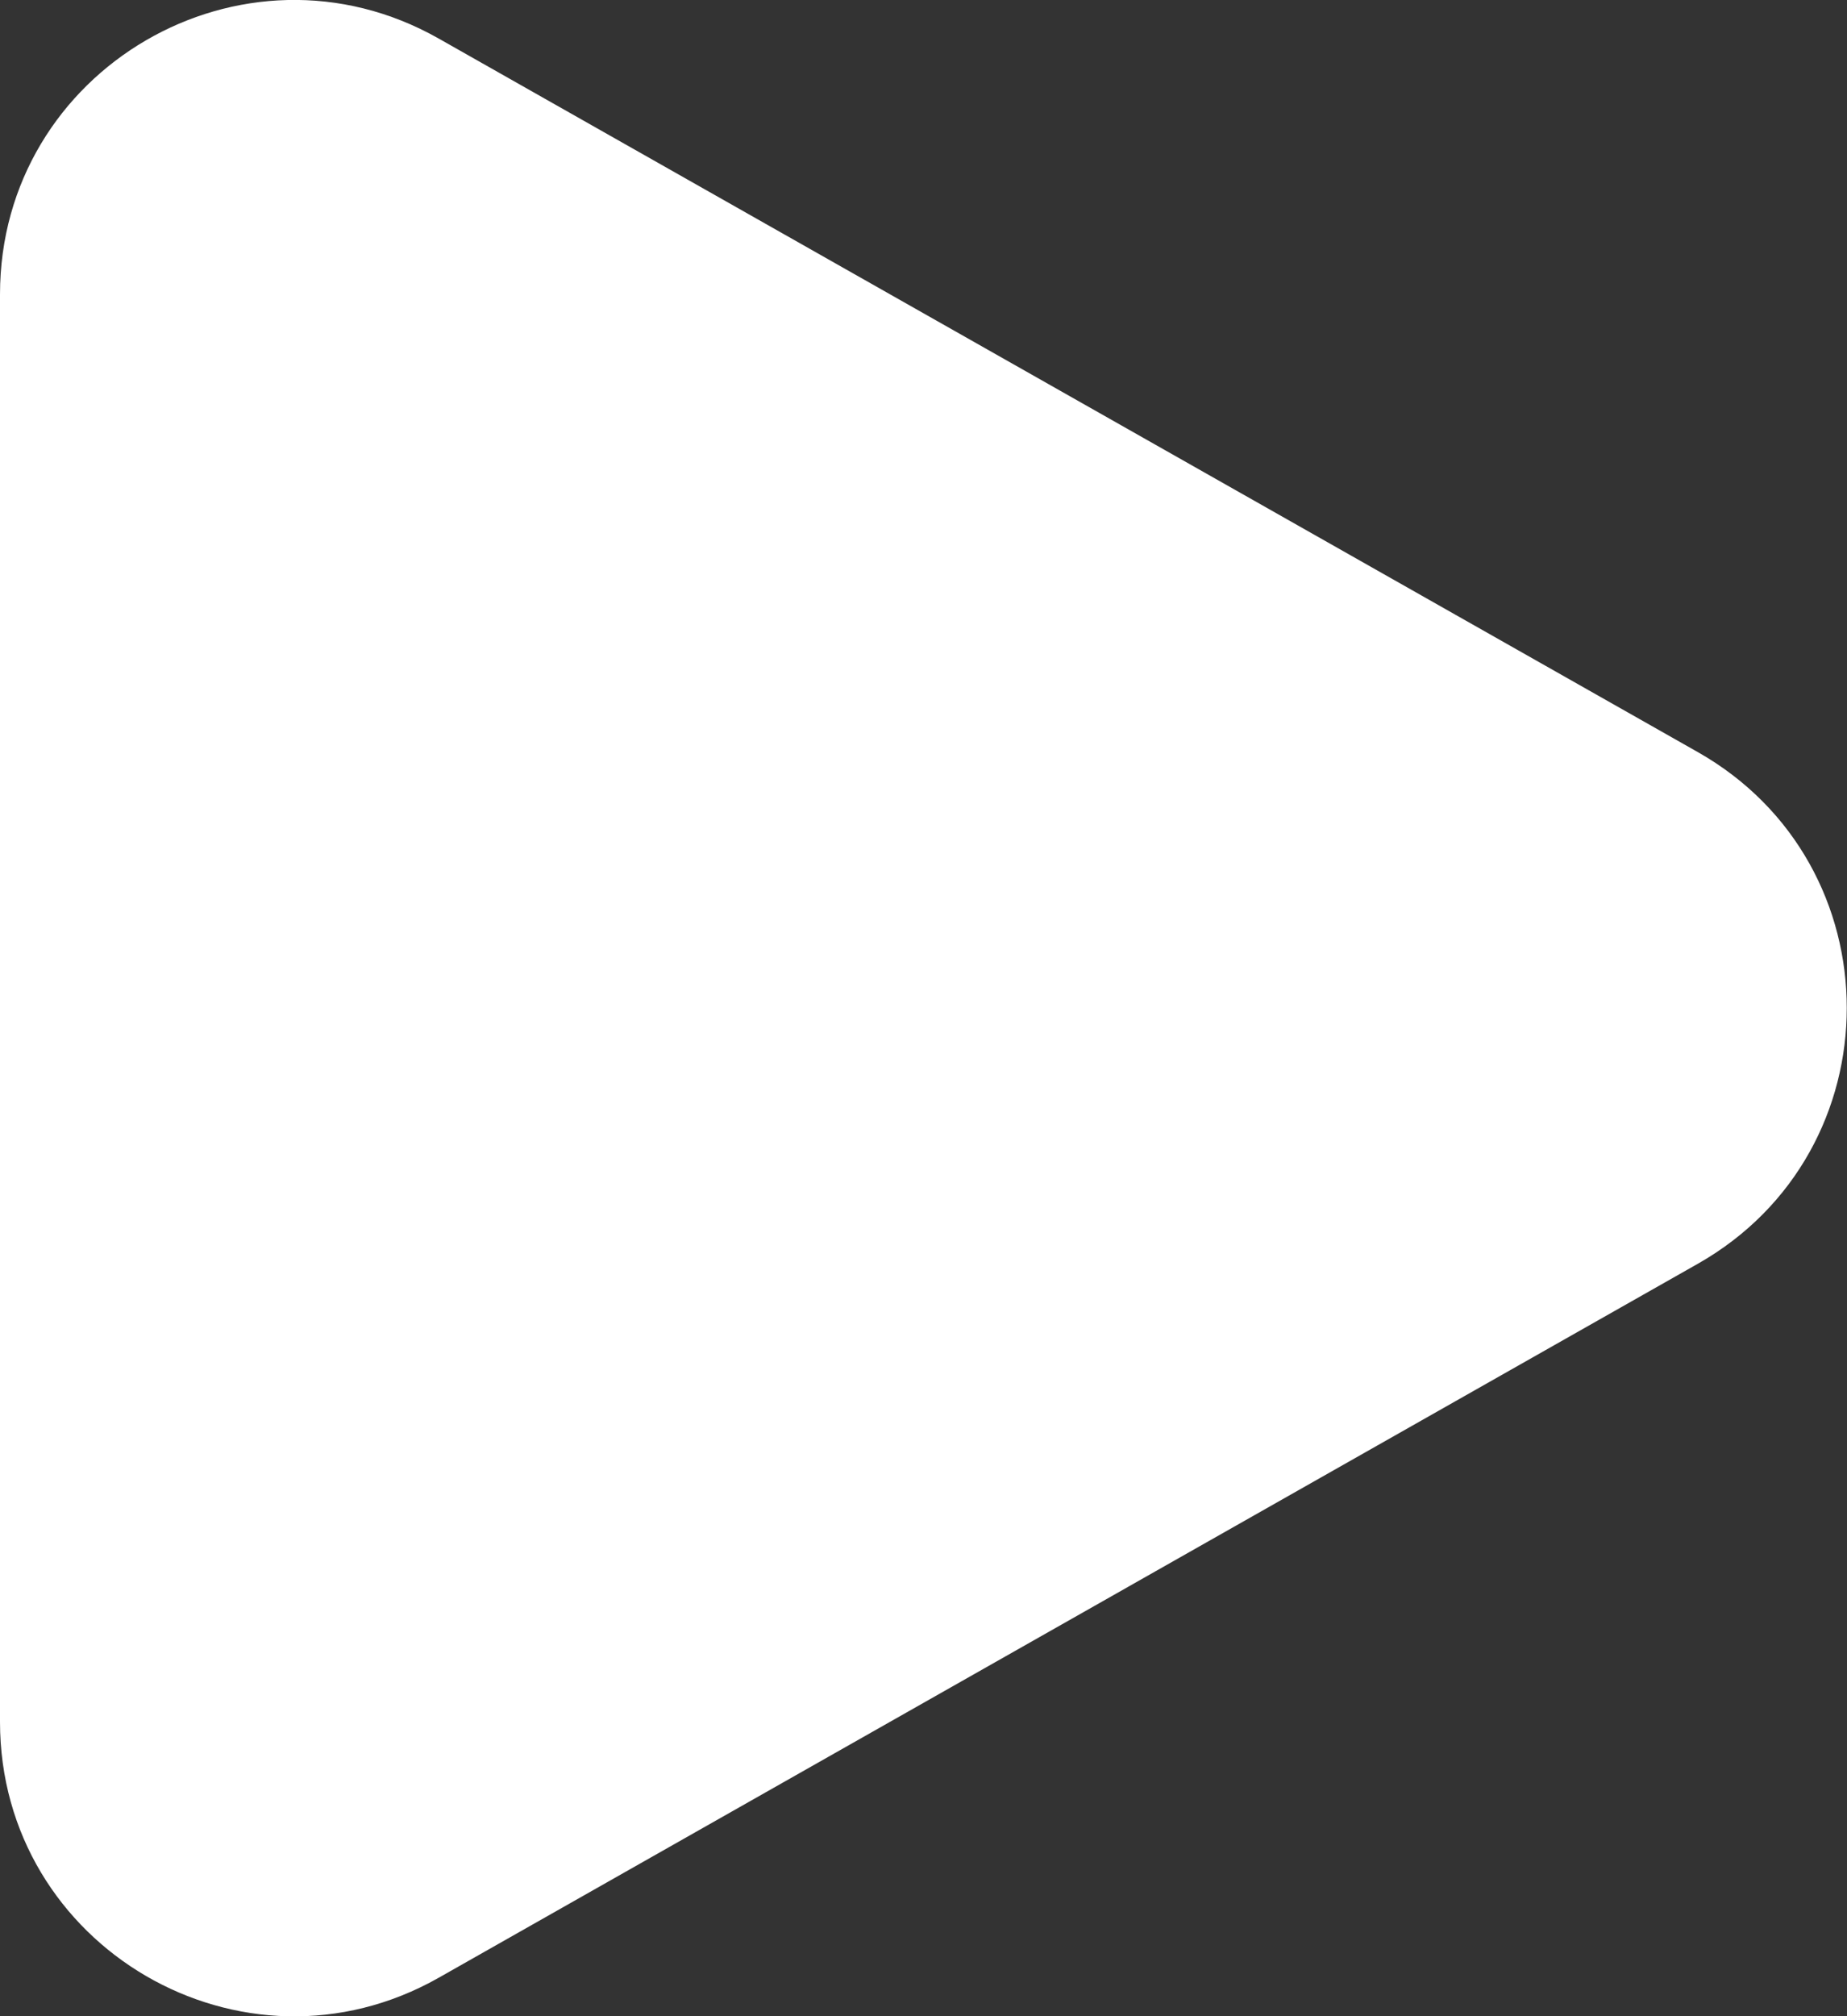
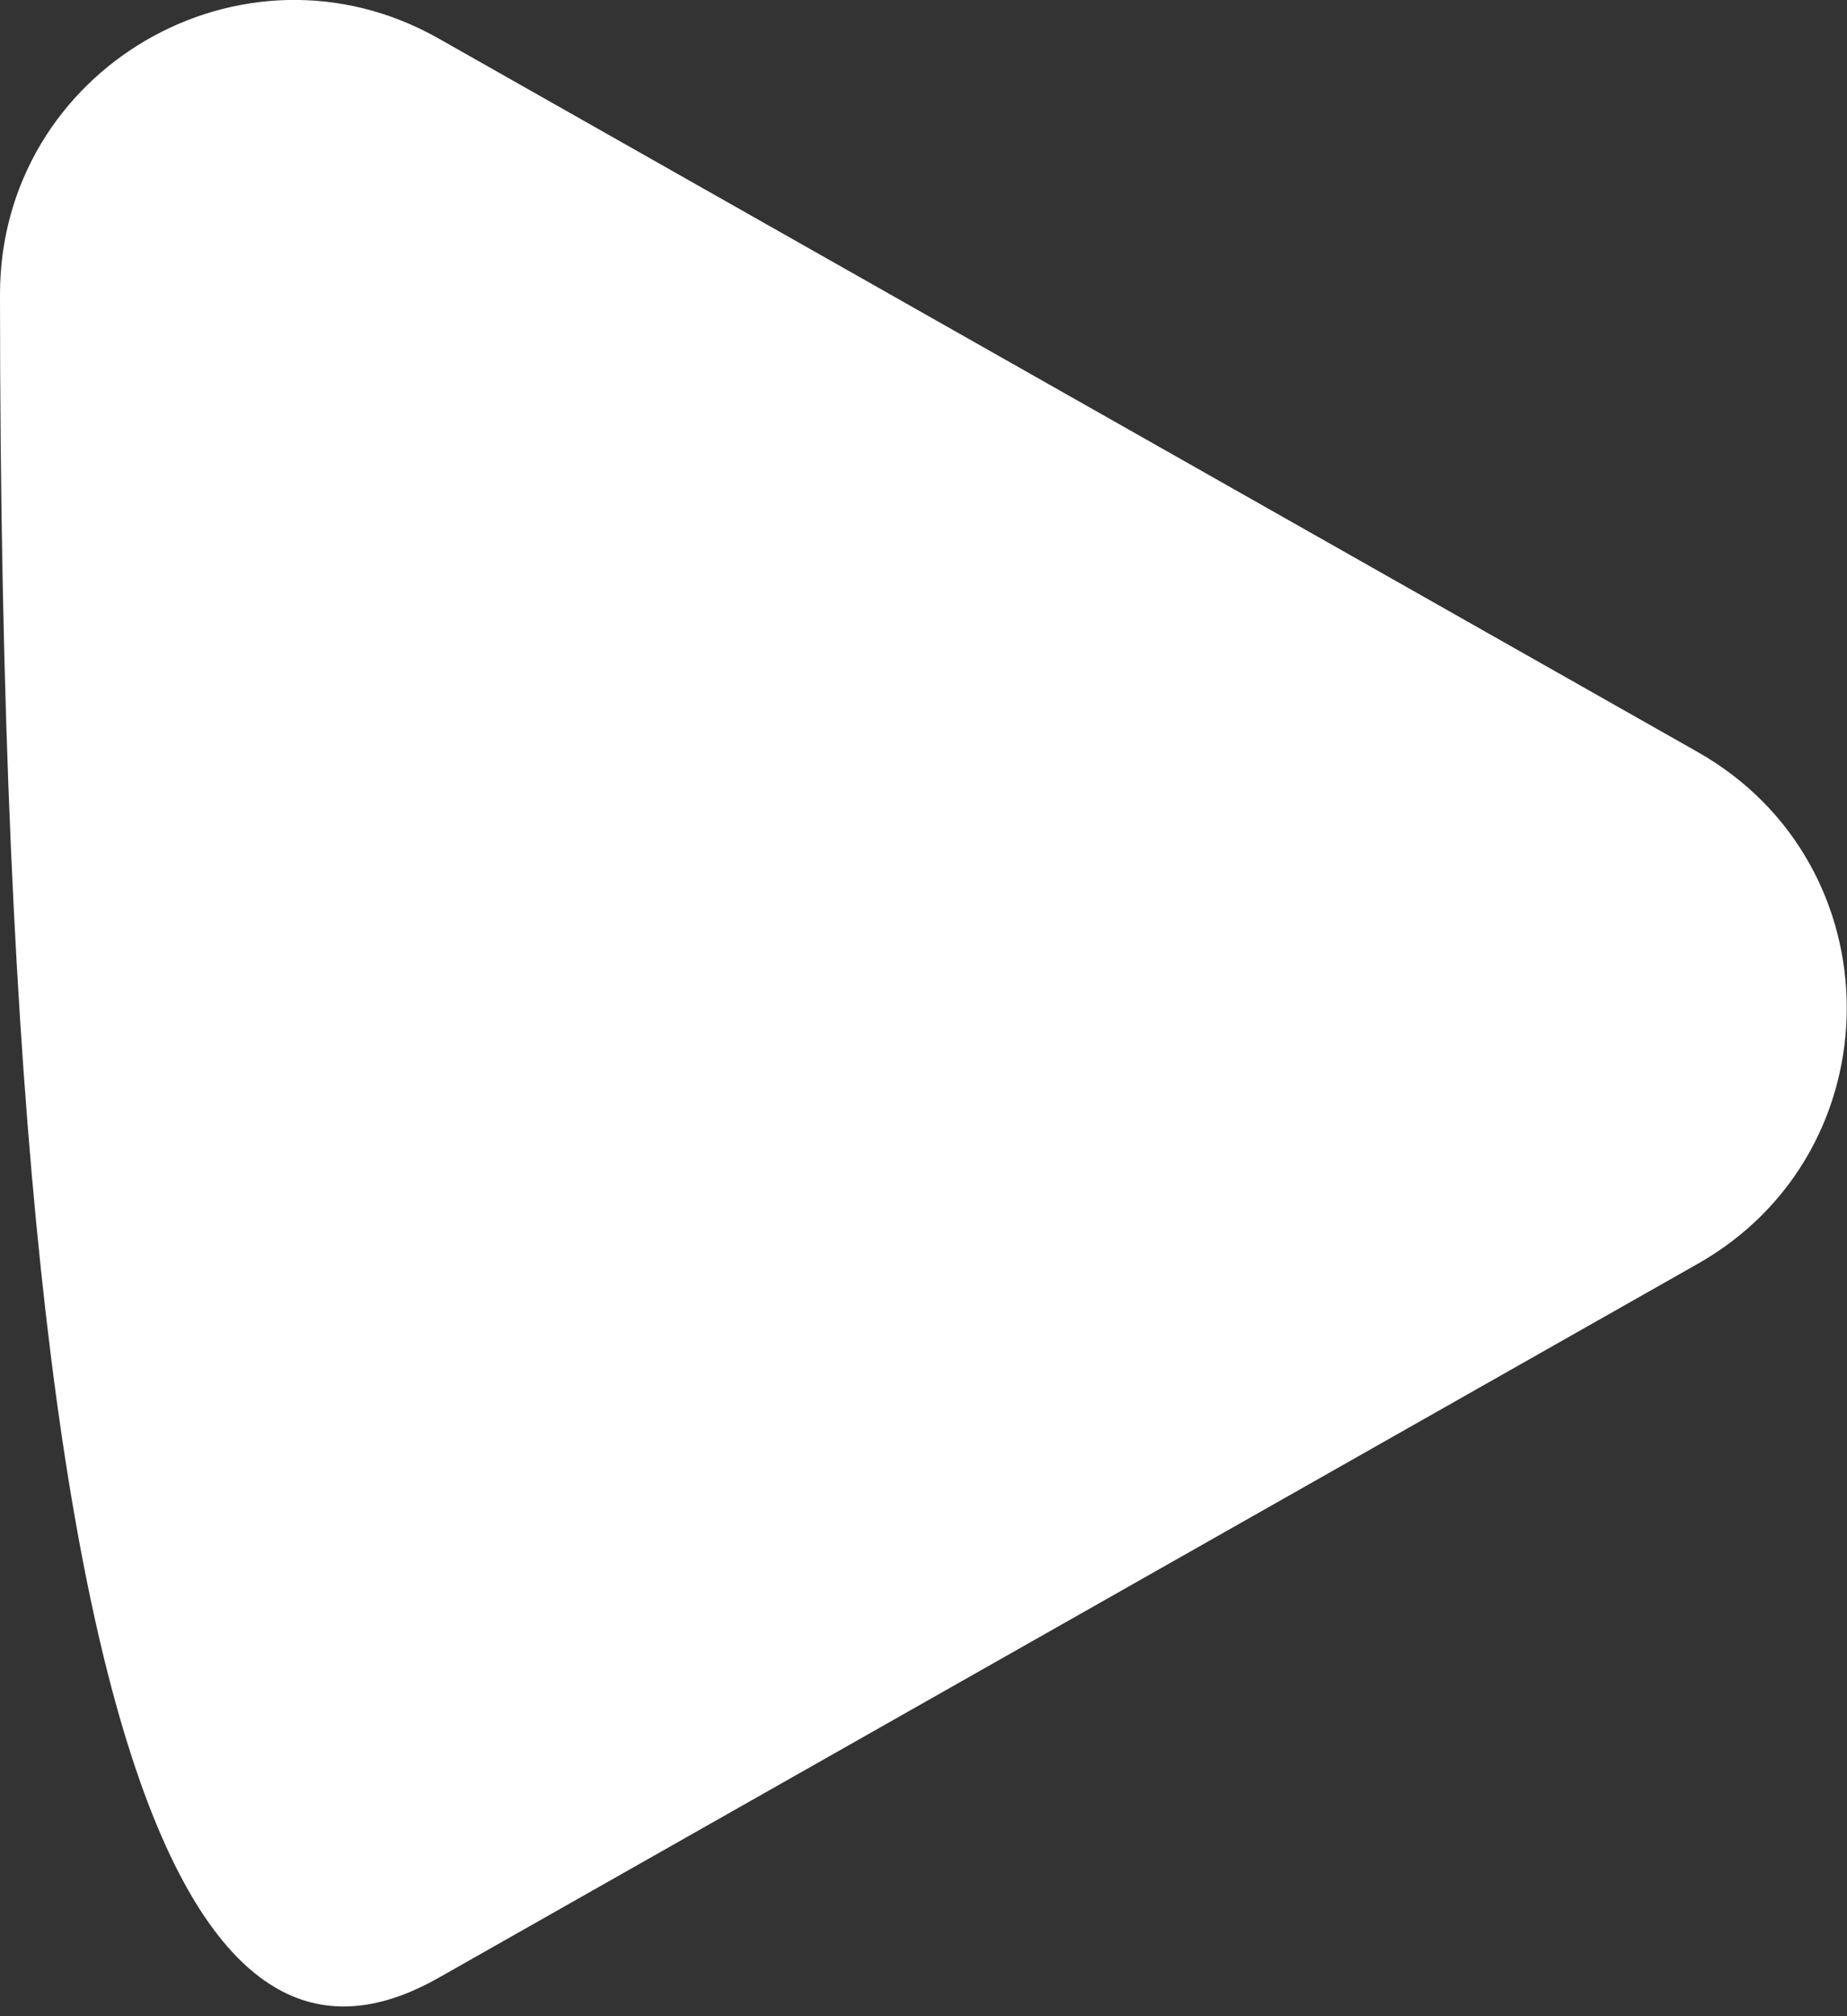
<svg xmlns="http://www.w3.org/2000/svg" width="11" height="12" viewBox="0 0 11 12" fill="none">
  <rect x="0" y="0" width="11" height="12" fill="#333333" stroke="none" />
-   <path d="M2.612 0.229C1.445 -0.431 0 0.412 0 1.752V10.248C0 11.589 1.446 12.432 2.613 11.771L10.111 7.522C11.295 6.851 11.294 5.146 10.111 4.476L2.612 0.229Z" fill="white" />
+   <path d="M2.612 0.229C1.445 -0.431 0 0.412 0 1.752C0 11.589 1.446 12.432 2.613 11.771L10.111 7.522C11.295 6.851 11.294 5.146 10.111 4.476L2.612 0.229Z" fill="white" />
</svg>